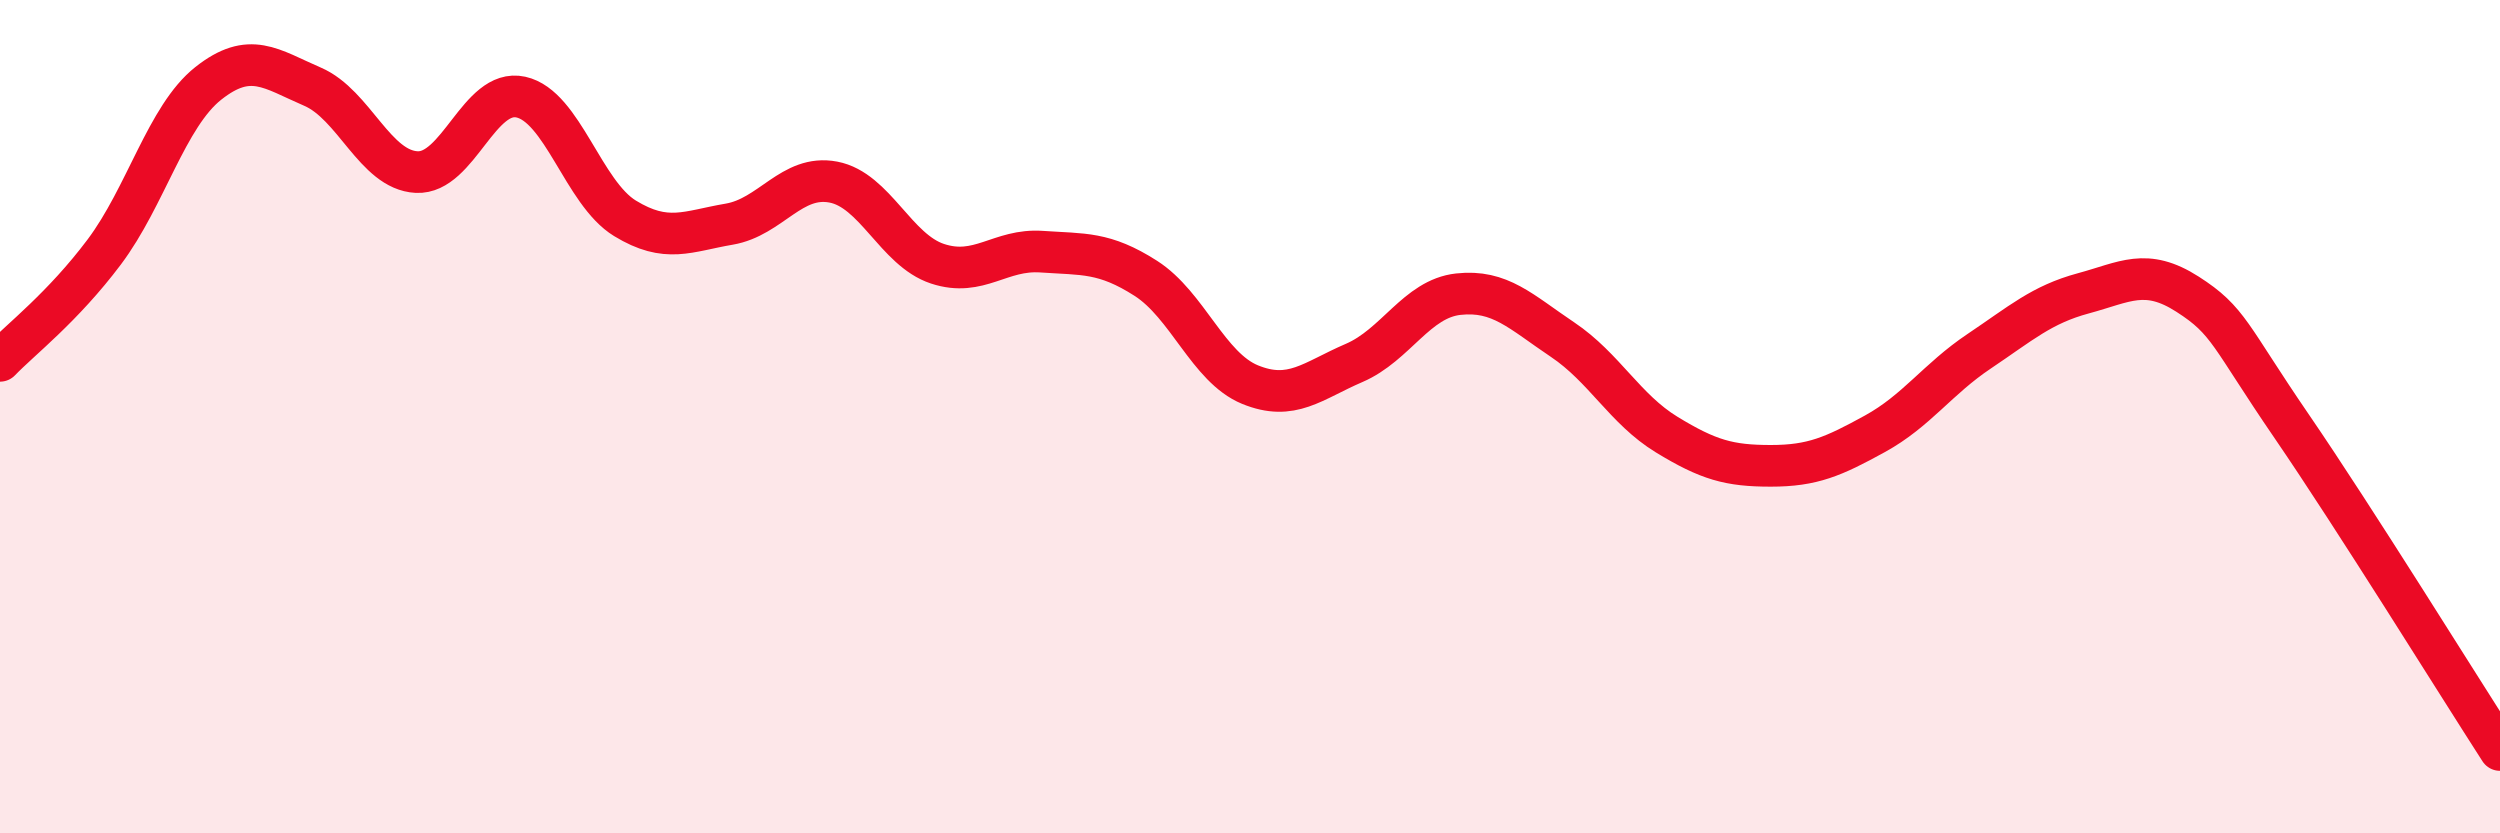
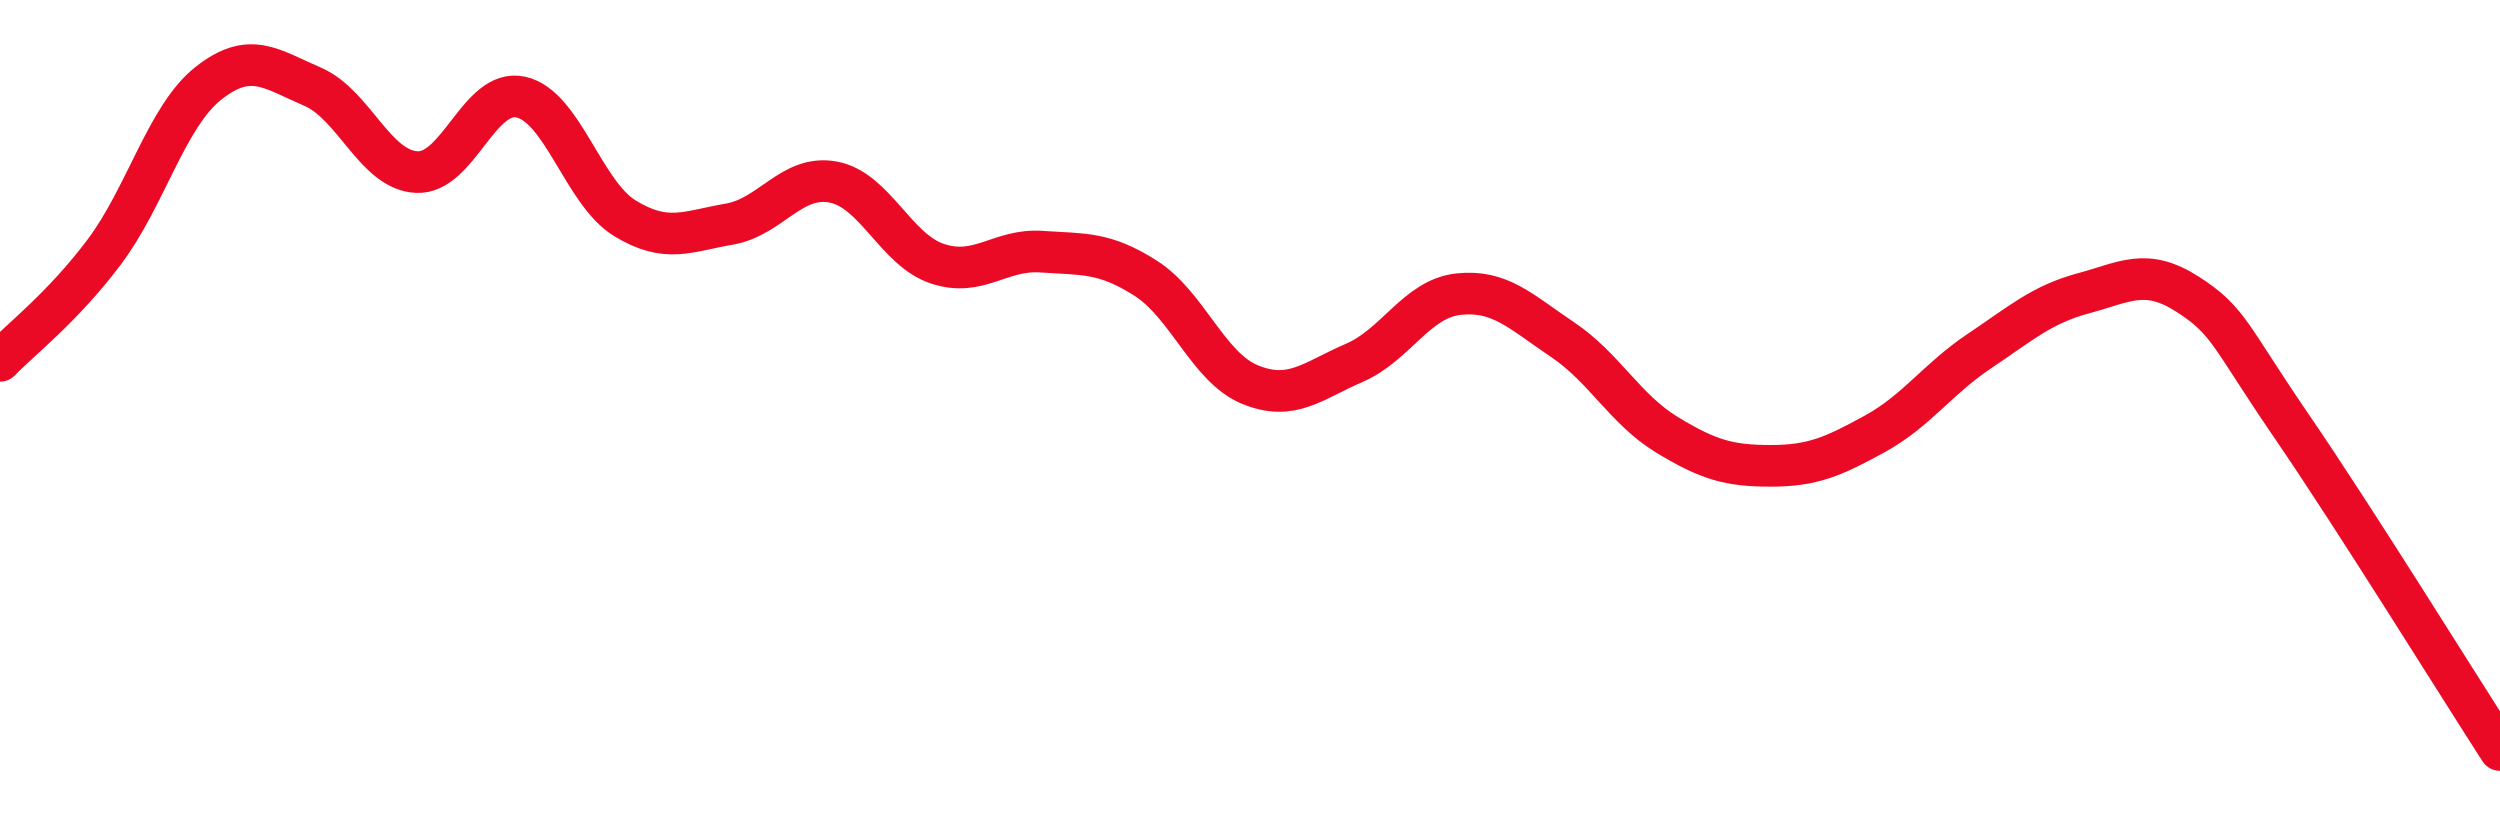
<svg xmlns="http://www.w3.org/2000/svg" width="60" height="20" viewBox="0 0 60 20">
-   <path d="M 0,8.66 C 0.5,8.14 1.5,7.38 2.5,6.05 C 3.5,4.72 4,2.79 5,2 C 6,1.21 6.5,1.65 7.5,2.08 C 8.5,2.51 9,4.08 10,4.13 C 11,4.18 11.5,2.11 12.5,2.33 C 13.5,2.55 14,4.63 15,5.24 C 16,5.85 16.5,5.55 17.5,5.38 C 18.5,5.21 19,4.18 20,4.37 C 21,4.56 21.5,6 22.5,6.33 C 23.5,6.66 24,5.97 25,6.04 C 26,6.11 26.5,6.04 27.5,6.68 C 28.5,7.32 29,8.82 30,9.23 C 31,9.64 31.5,9.14 32.5,8.71 C 33.5,8.28 34,7.17 35,7.06 C 36,6.95 36.5,7.48 37.5,8.15 C 38.5,8.82 39,9.82 40,10.43 C 41,11.04 41.5,11.18 42.5,11.18 C 43.5,11.18 44,10.96 45,10.41 C 46,9.86 46.5,9.1 47.5,8.43 C 48.5,7.76 49,7.31 50,7.04 C 51,6.77 51.5,6.42 52.5,7.06 C 53.5,7.7 53.5,8.04 55,10.23 C 56.5,12.42 59,16.45 60,18L60 20L0 20Z" fill="#EB0A25" opacity="0.1" stroke-linecap="round" stroke-linejoin="round" />
  <path d="M 0,8.66 C 0.5,8.14 1.5,7.38 2.5,6.05 C 3.5,4.72 4,2.79 5,2 C 6,1.21 6.5,1.65 7.5,2.08 C 8.5,2.51 9,4.08 10,4.13 C 11,4.18 11.5,2.11 12.5,2.33 C 13.5,2.55 14,4.63 15,5.24 C 16,5.85 16.5,5.55 17.5,5.38 C 18.5,5.21 19,4.18 20,4.37 C 21,4.56 21.5,6 22.5,6.33 C 23.5,6.66 24,5.97 25,6.04 C 26,6.11 26.5,6.04 27.5,6.68 C 28.5,7.32 29,8.82 30,9.23 C 31,9.64 31.5,9.14 32.5,8.71 C 33.5,8.28 34,7.17 35,7.06 C 36,6.95 36.5,7.48 37.5,8.15 C 38.5,8.82 39,9.82 40,10.43 C 41,11.04 41.5,11.18 42.5,11.18 C 43.5,11.18 44,10.96 45,10.41 C 46,9.86 46.5,9.1 47.5,8.43 C 48.5,7.76 49,7.31 50,7.04 C 51,6.77 51.5,6.42 52.5,7.06 C 53.5,7.7 53.5,8.04 55,10.23 C 56.5,12.42 59,16.45 60,18" stroke="#EB0A25" stroke-width="1" fill="none" stroke-linecap="round" stroke-linejoin="round" />
</svg>